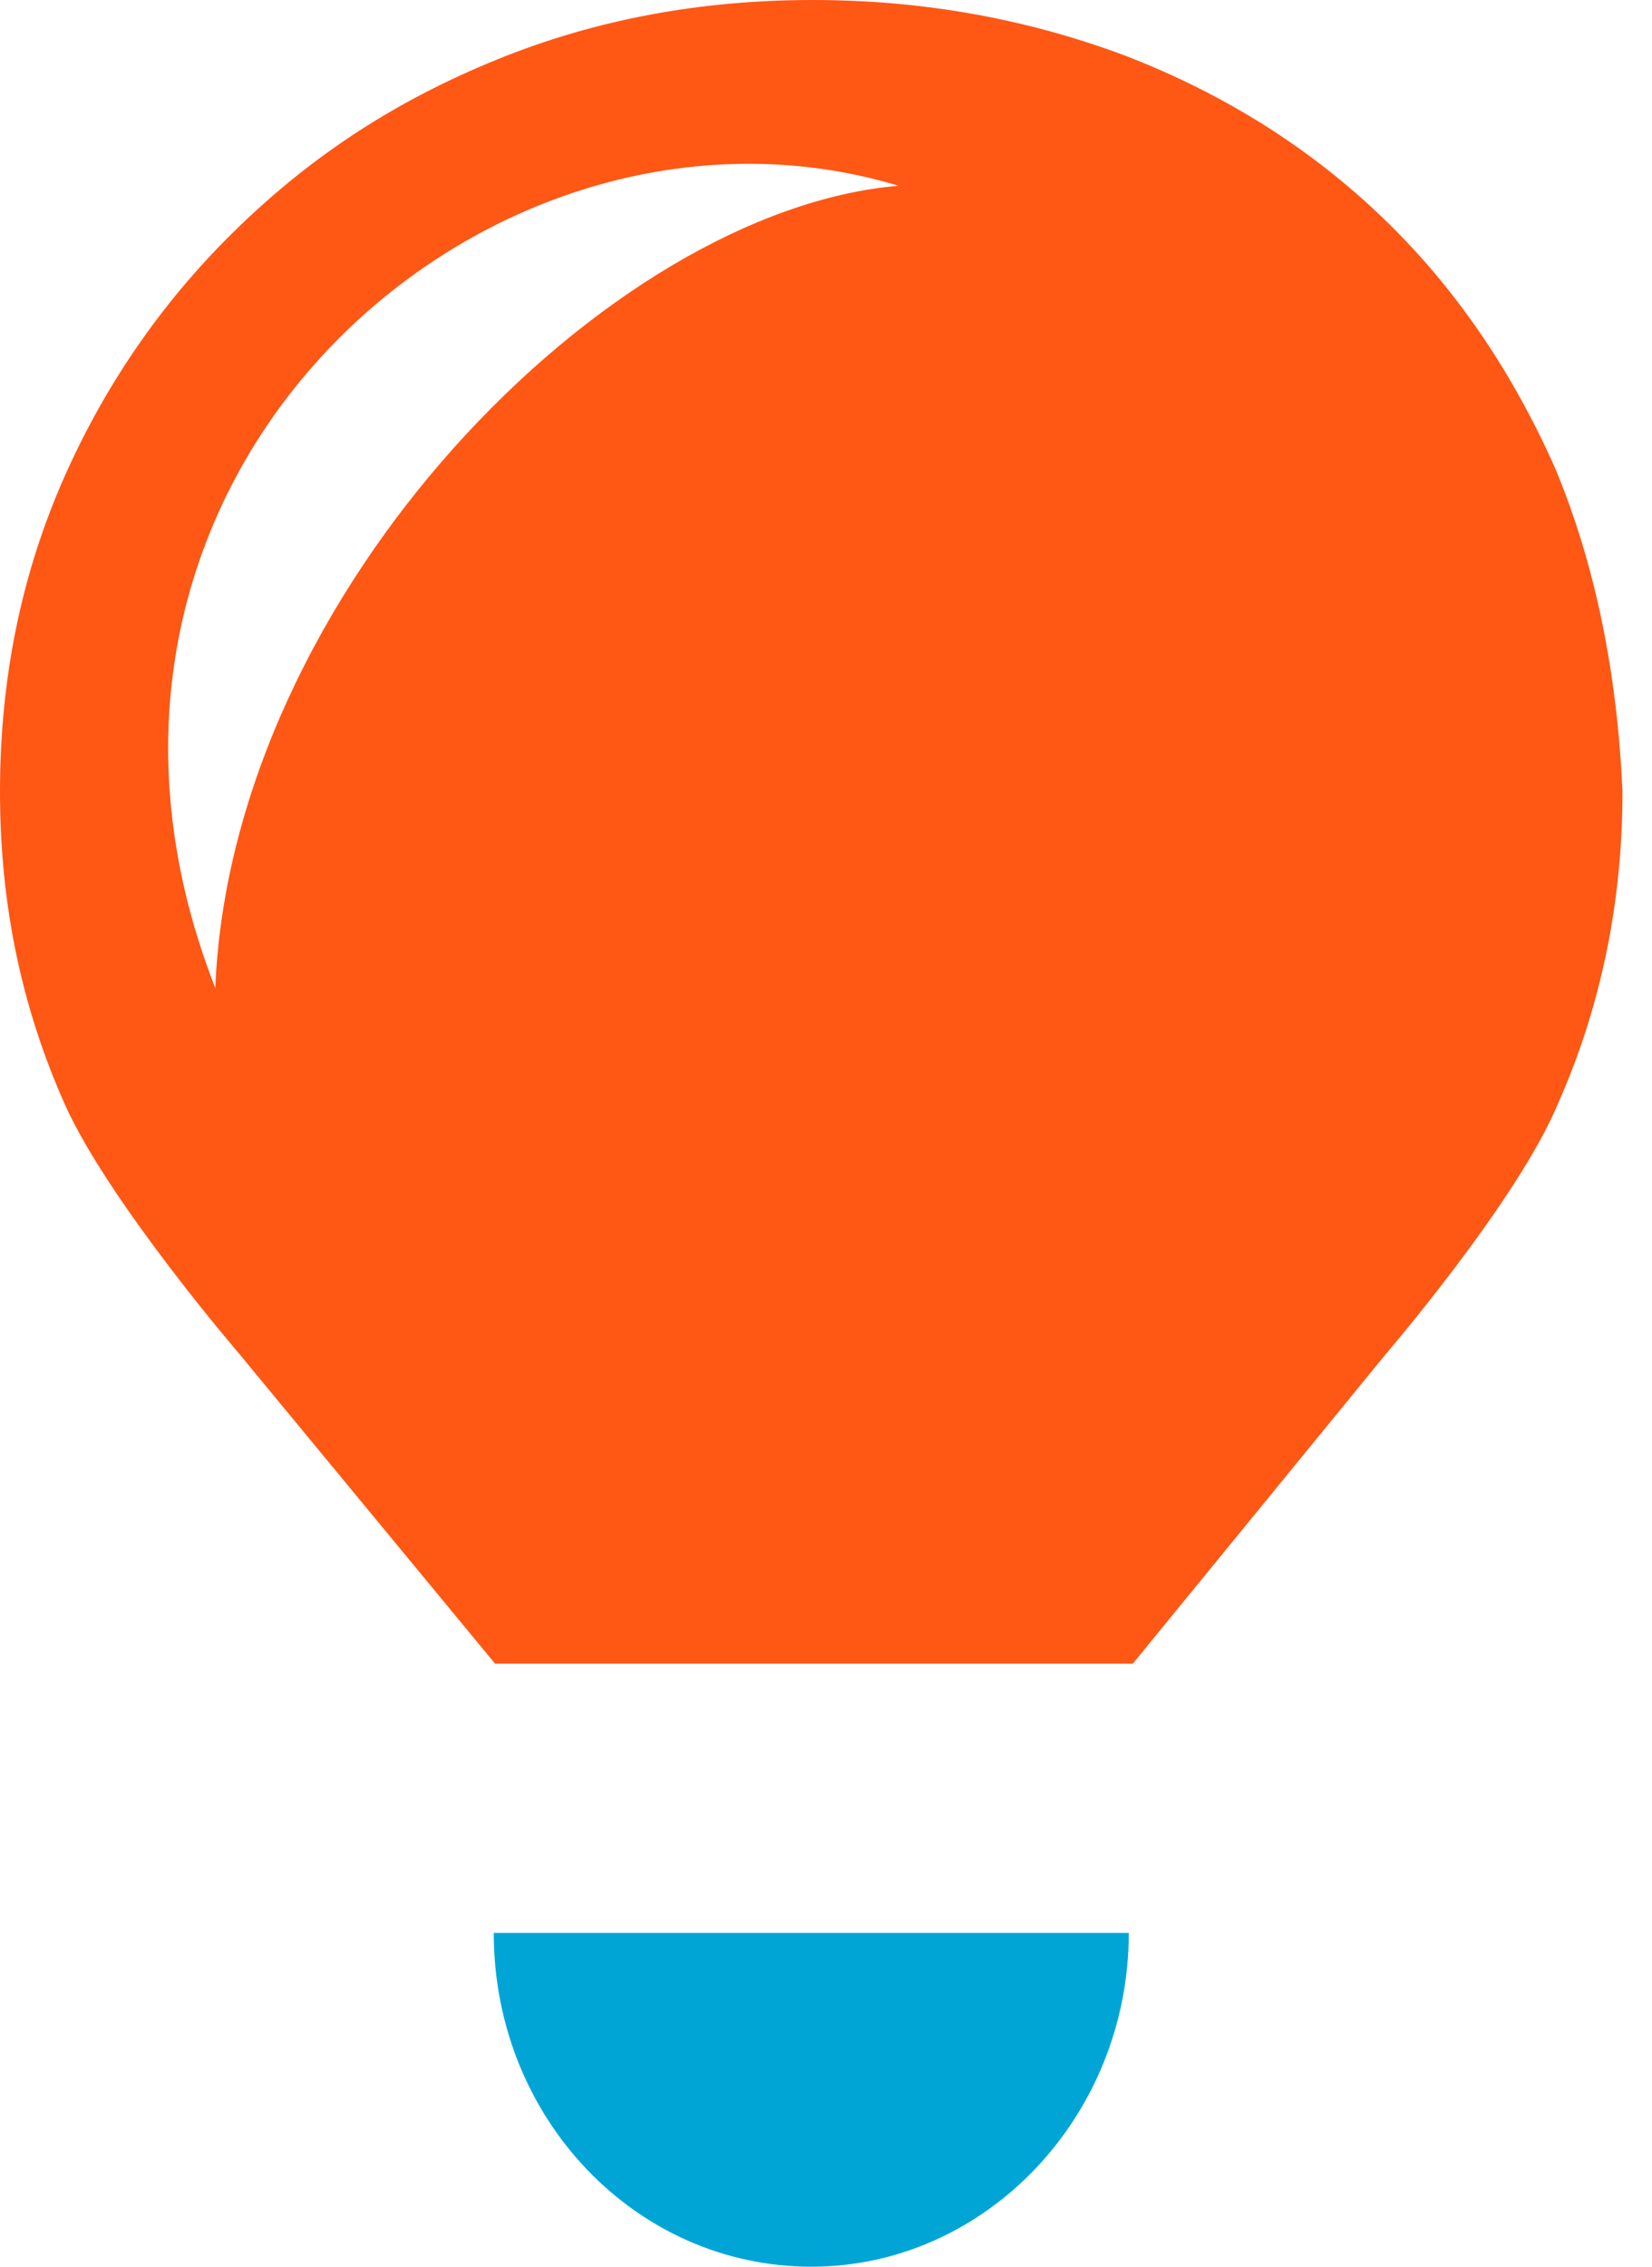
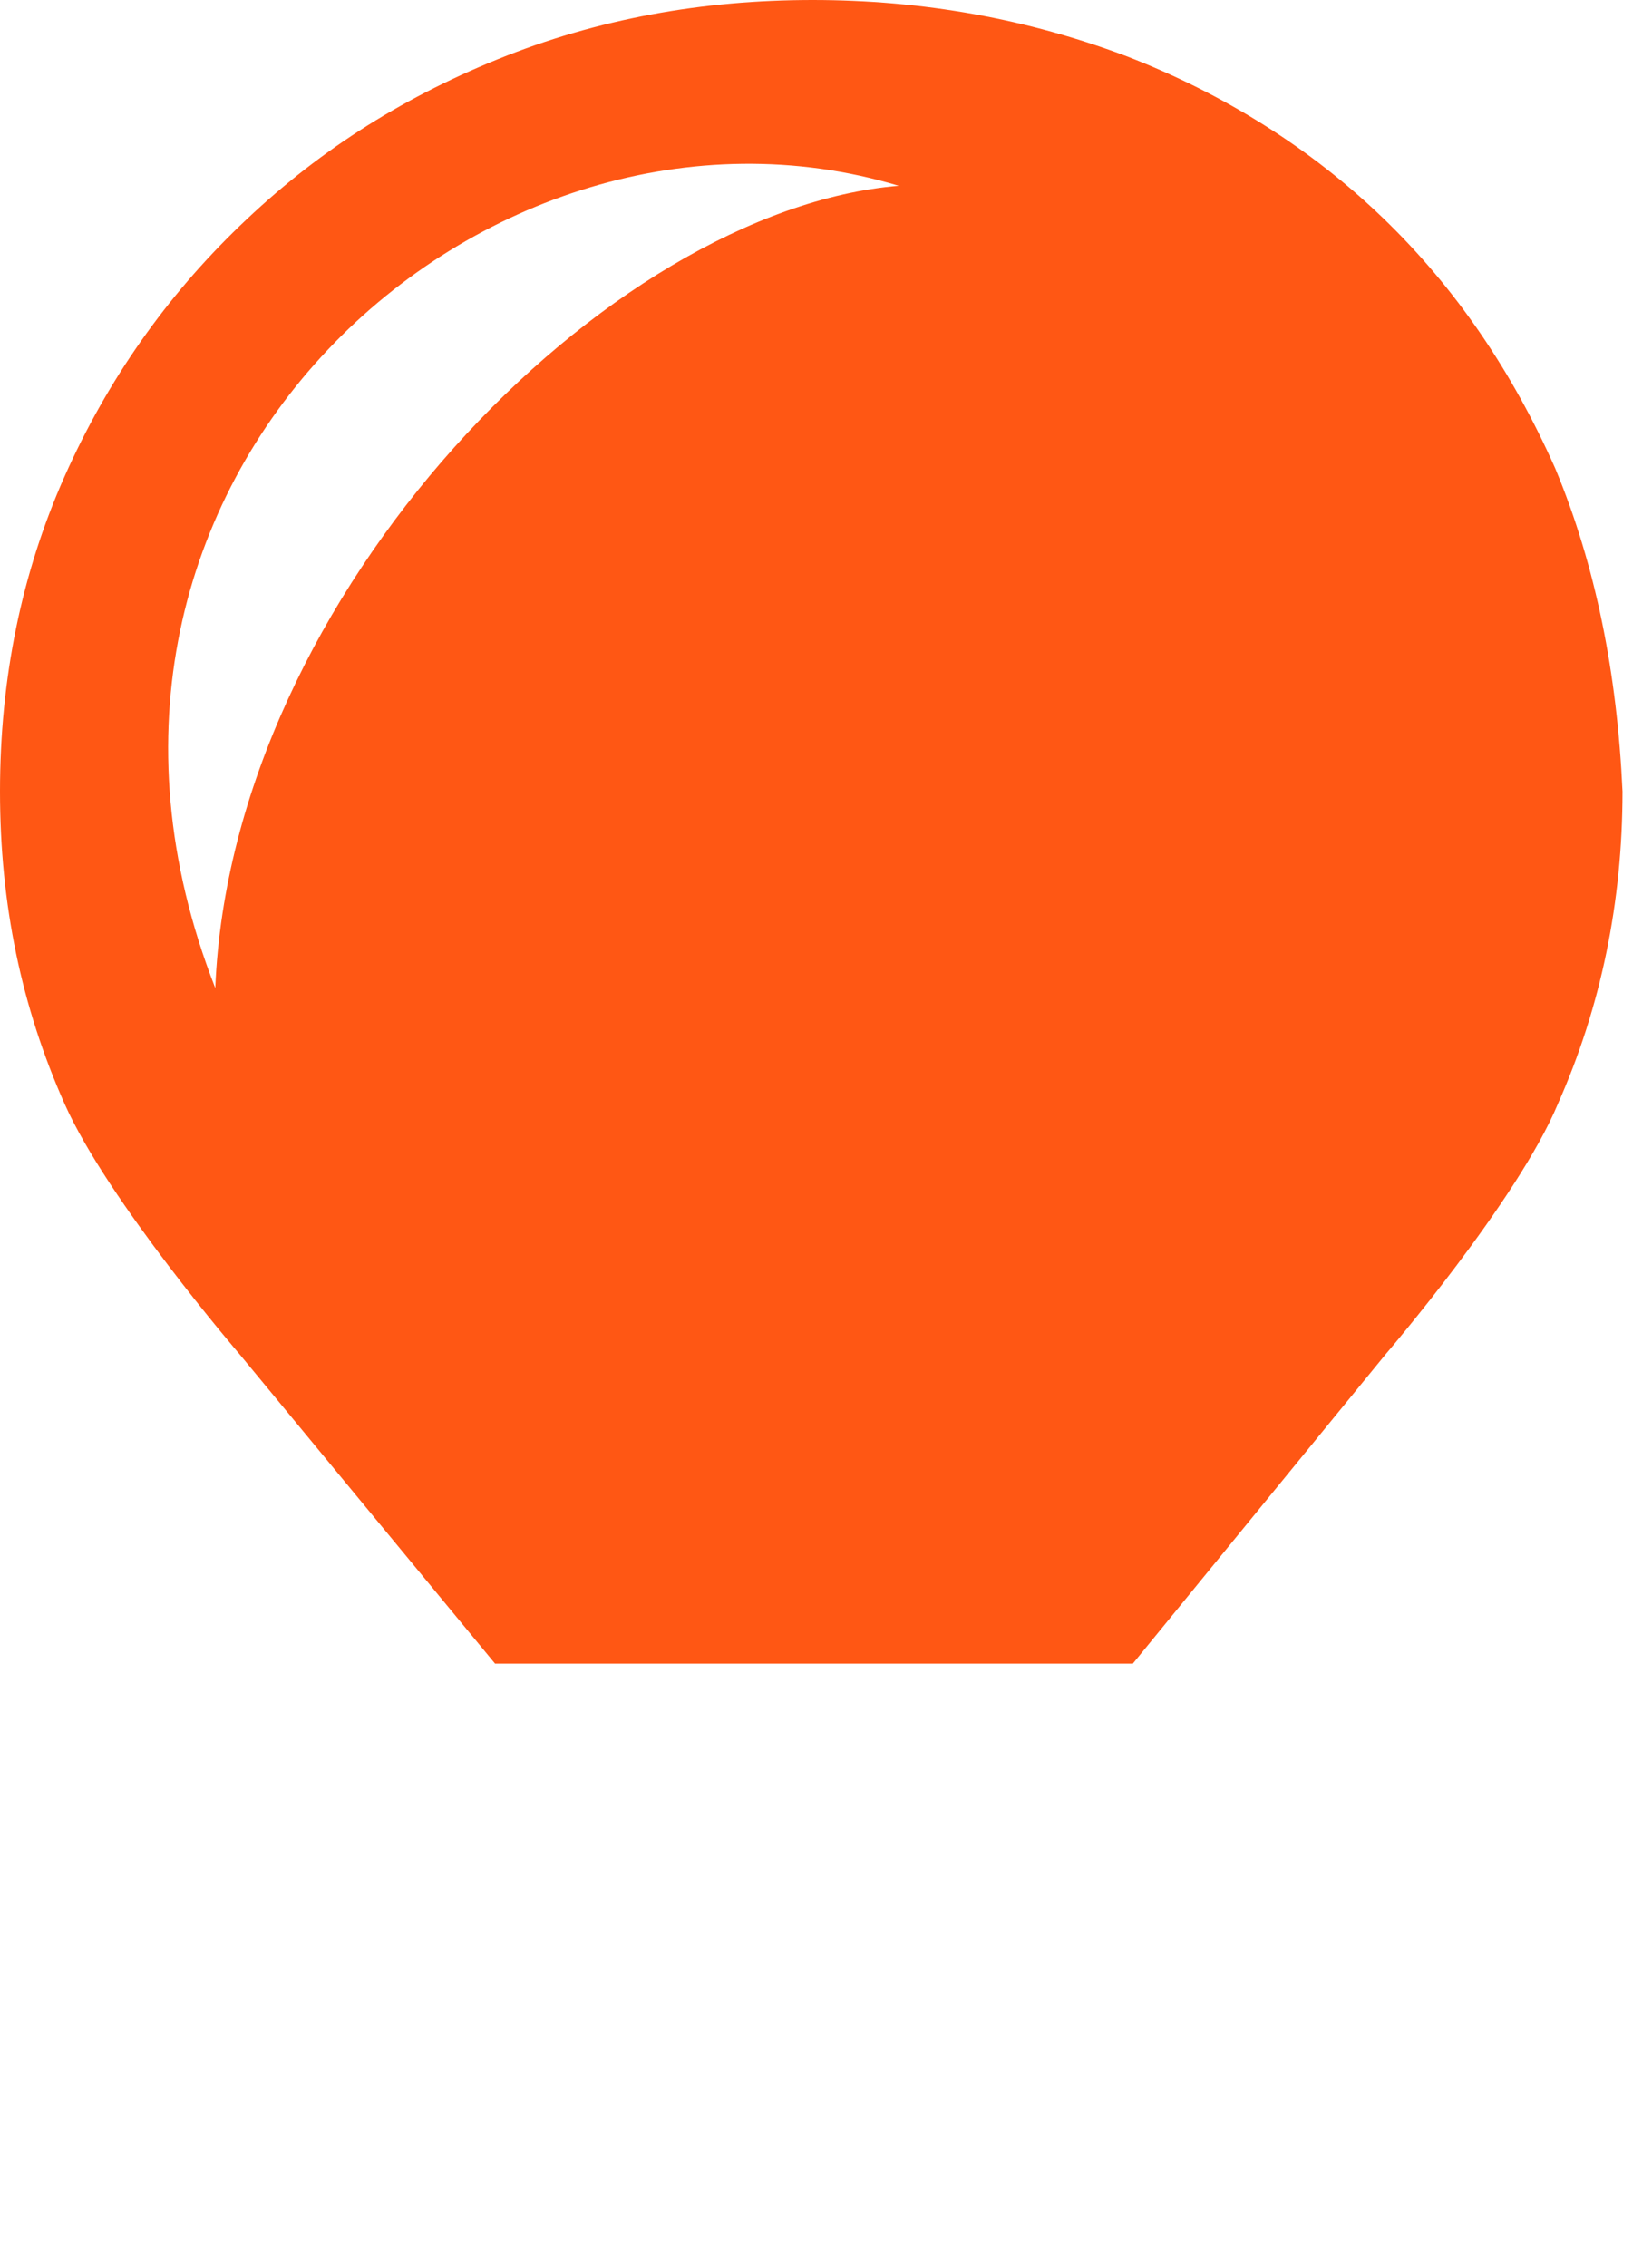
<svg xmlns="http://www.w3.org/2000/svg" width="35" height="48" viewBox="0 0 35 48" fill="none">
  <path fill-rule="evenodd" clip-rule="evenodd" d="M29.302 4.618C30.841 6.1 32.038 7.867 32.95 9.919C33.805 11.972 34.261 14.252 34.375 16.76C34.375 19.097 33.919 21.321 33.007 23.373C32.152 25.425 29.359 28.675 29.359 28.675L24 35.23H10.489L5.074 28.675C5.074 28.675 2.28 25.425 1.368 23.373C0.456 21.321 0 19.154 0 16.76C0 14.366 0.456 12.143 1.368 10.09C2.28 8.038 3.534 6.271 5.074 4.789C6.67 3.249 8.437 2.109 10.546 1.254C12.656 0.399 14.879 0 17.216 0C19.553 0 21.777 0.399 23.886 1.197C25.938 1.995 27.762 3.135 29.302 4.618ZM19.04 3.934C10.318 1.311 0.342 10.147 4.561 20.922C4.903 12.542 12.884 4.447 19.04 3.934Z" fill="#FF5714" />
-   <path fill-rule="evenodd" clip-rule="evenodd" d="M23.915 40.931C23.915 44.808 20.893 48 17.188 48C13.482 48 10.461 44.865 10.461 40.931H23.915Z" fill="#00A5D6" />
</svg>